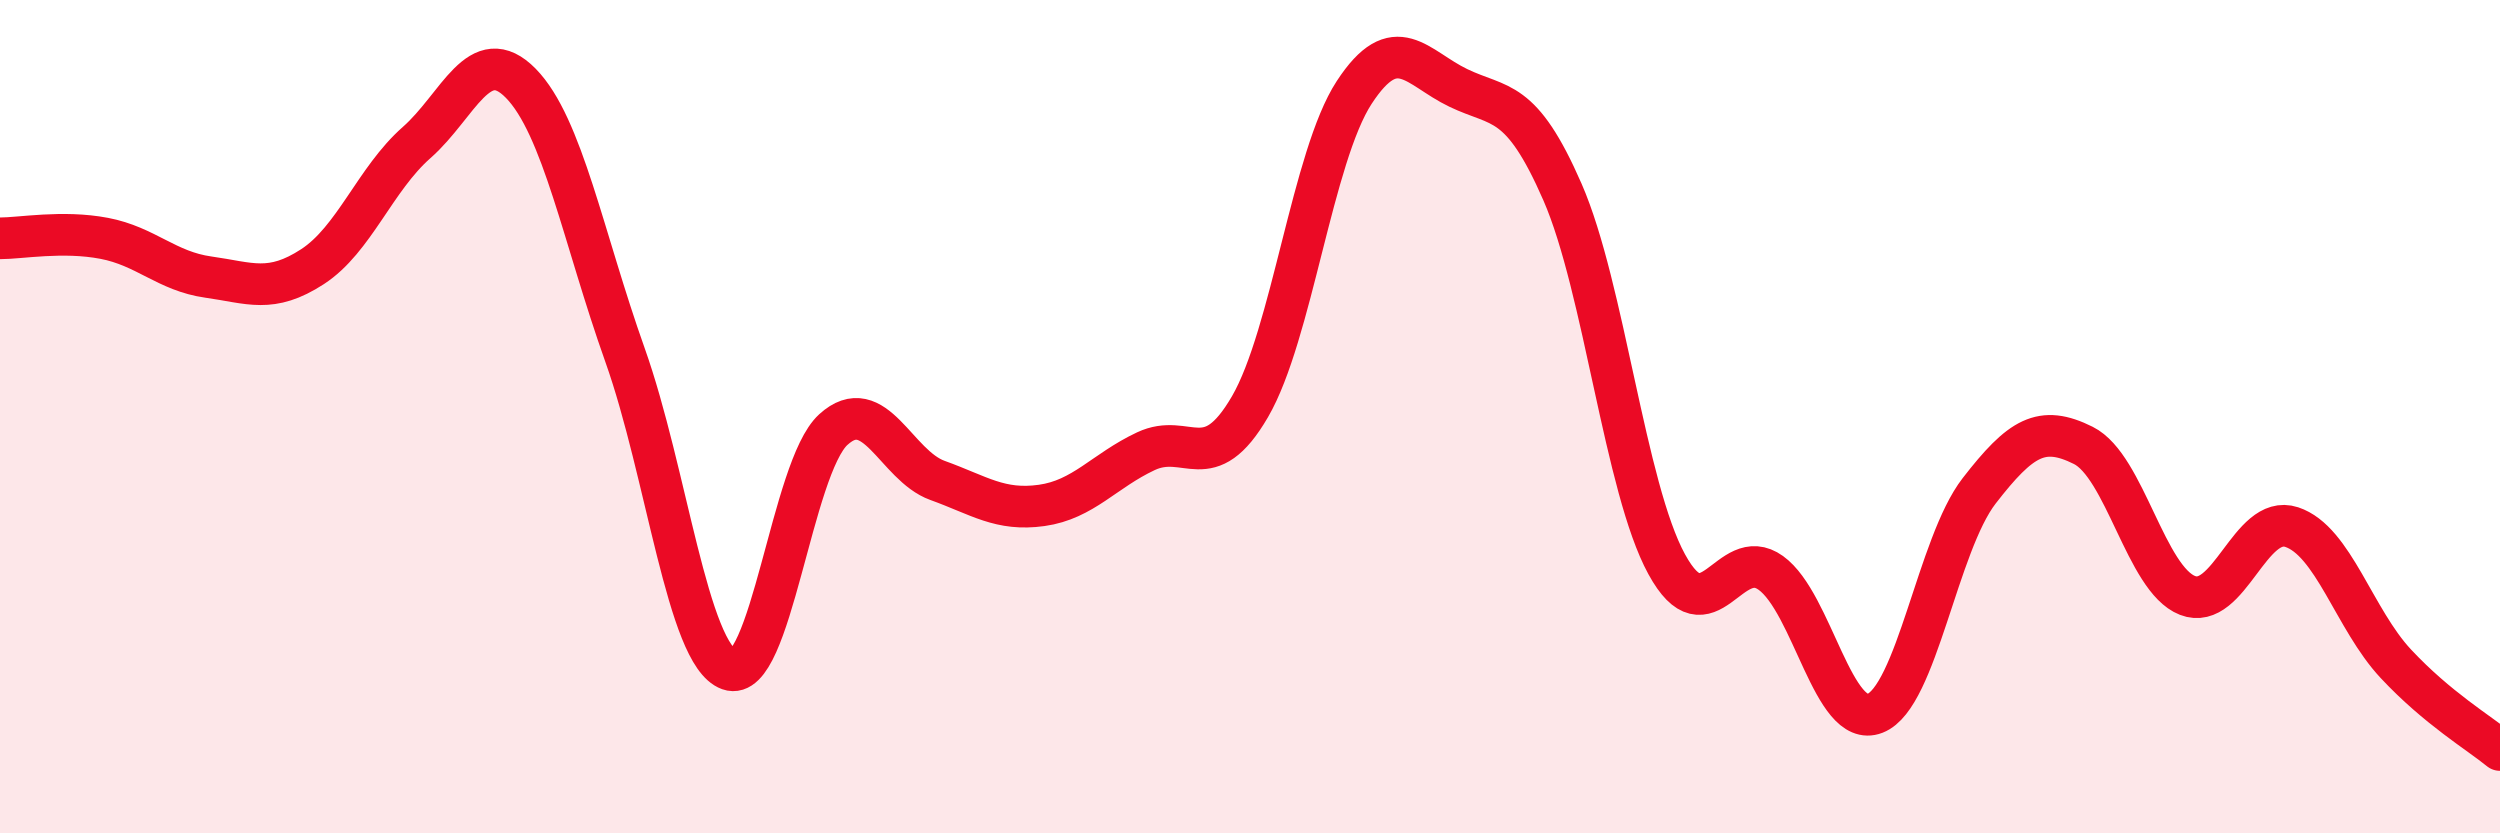
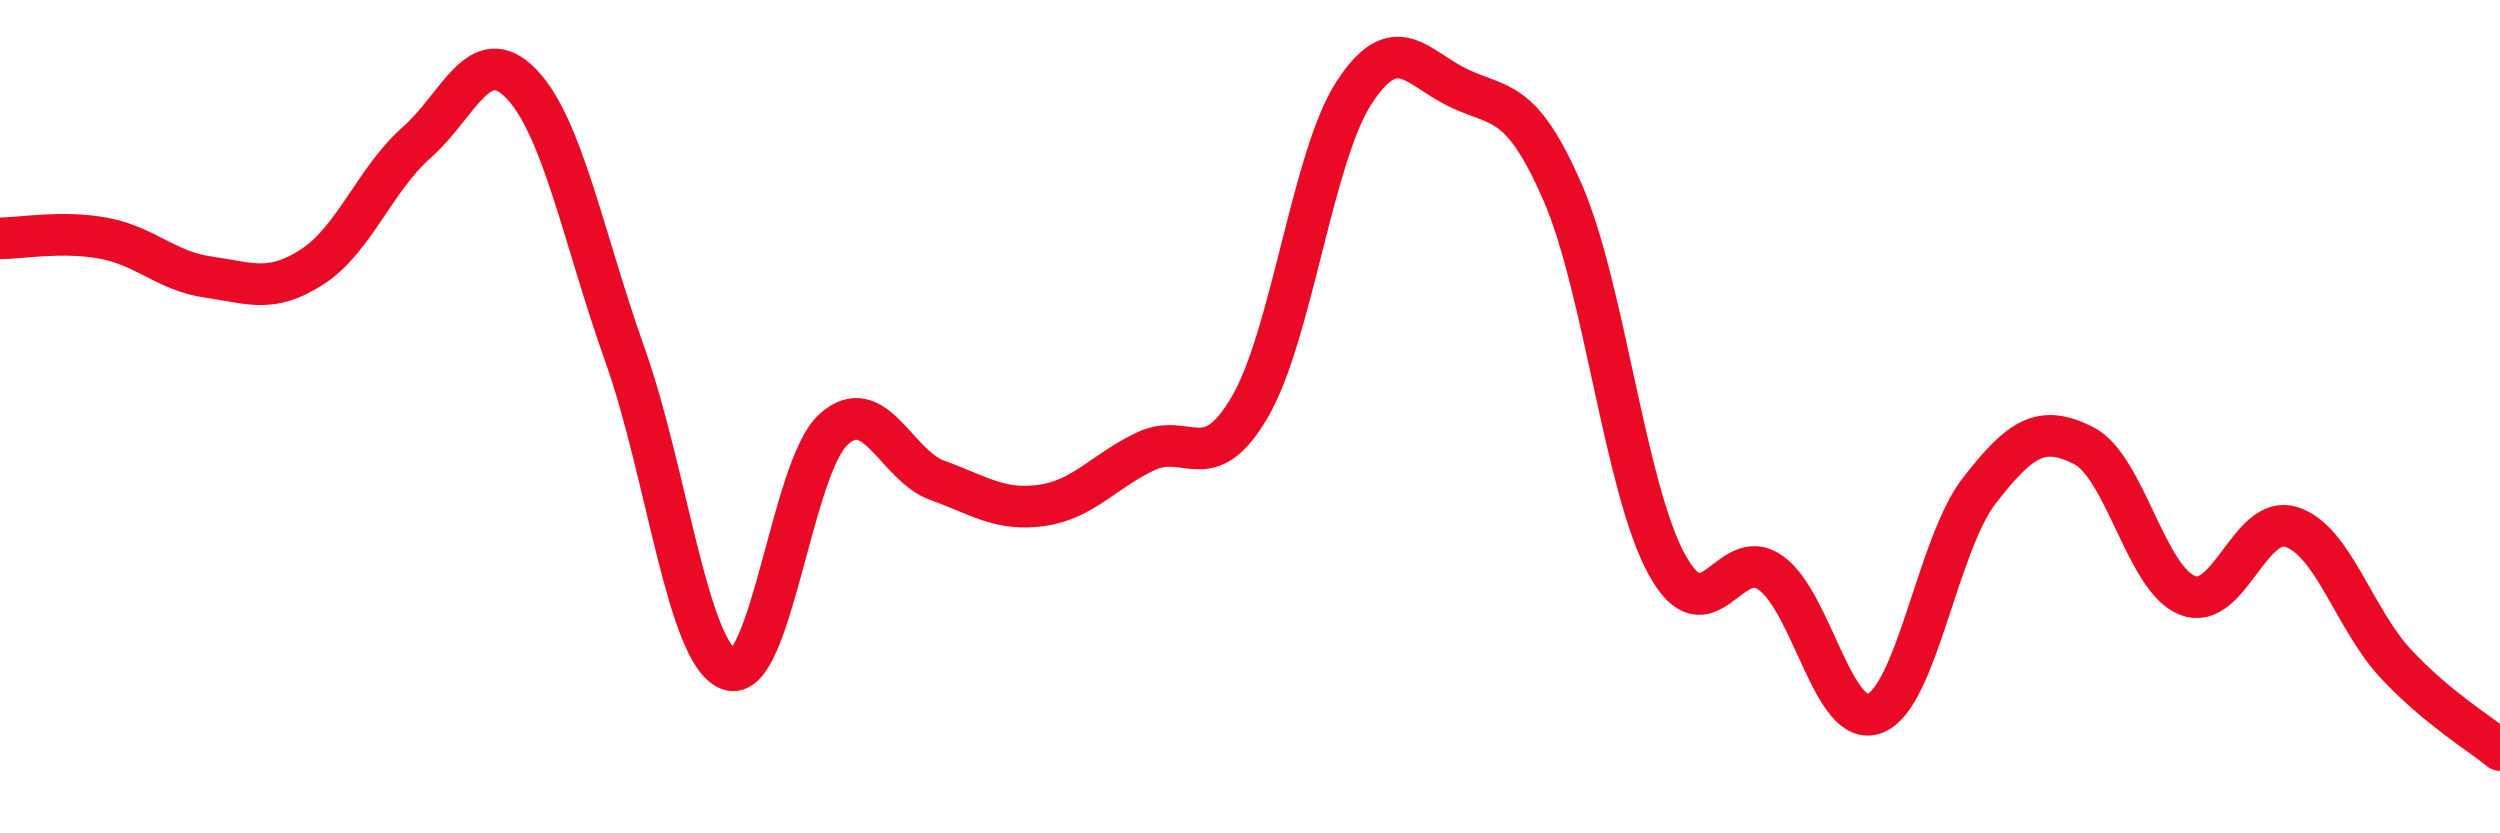
<svg xmlns="http://www.w3.org/2000/svg" width="60" height="20" viewBox="0 0 60 20">
-   <path d="M 0,5.72 C 0.5,5.72 1.5,5.53 2.5,5.72 C 3.5,5.91 4,6.51 5,6.65 C 6,6.79 6.5,7.05 7.5,6.4 C 8.5,5.75 9,4.3 10,3.42 C 11,2.54 11.5,0.98 12.5,2 C 13.5,3.02 14,5.71 15,8.52 C 16,11.33 16.5,15.71 17.5,16.07 C 18.5,16.43 19,11.22 20,10.31 C 21,9.4 21.5,11.17 22.5,11.53 C 23.5,11.89 24,12.27 25,12.13 C 26,11.99 26.5,11.3 27.5,10.83 C 28.5,10.36 29,11.48 30,9.76 C 31,8.04 31.5,3.75 32.5,2.22 C 33.5,0.69 34,1.63 35,2.11 C 36,2.59 36.5,2.32 37.5,4.61 C 38.5,6.9 39,11.71 40,13.54 C 41,15.37 41.5,13.03 42.5,13.75 C 43.5,14.47 44,17.51 45,17.12 C 46,16.73 46.5,13.07 47.5,11.78 C 48.5,10.49 49,10.19 50,10.69 C 51,11.19 51.5,13.9 52.5,14.29 C 53.5,14.68 54,12.32 55,12.65 C 56,12.98 56.5,14.86 57.5,15.93 C 58.5,17 59.5,17.59 60,18L60 20L0 20Z" fill="#EB0A25" opacity="0.1" stroke-linecap="round" stroke-linejoin="round" />
  <path d="M 0,5.72 C 0.5,5.72 1.5,5.53 2.5,5.72 C 3.5,5.91 4,6.51 5,6.65 C 6,6.79 6.5,7.05 7.5,6.4 C 8.5,5.75 9,4.3 10,3.42 C 11,2.54 11.5,0.98 12.5,2 C 13.5,3.02 14,5.71 15,8.52 C 16,11.33 16.5,15.71 17.5,16.07 C 18.5,16.43 19,11.22 20,10.31 C 21,9.4 21.5,11.17 22.5,11.53 C 23.5,11.89 24,12.27 25,12.13 C 26,11.99 26.5,11.3 27.5,10.83 C 28.5,10.36 29,11.48 30,9.76 C 31,8.04 31.5,3.75 32.5,2.22 C 33.5,0.69 34,1.63 35,2.11 C 36,2.59 36.5,2.32 37.5,4.61 C 38.5,6.9 39,11.71 40,13.54 C 41,15.37 41.5,13.03 42.5,13.75 C 43.5,14.47 44,17.51 45,17.12 C 46,16.73 46.5,13.07 47.5,11.78 C 48.5,10.49 49,10.19 50,10.69 C 51,11.19 51.5,13.9 52.5,14.29 C 53.5,14.68 54,12.32 55,12.65 C 56,12.98 56.5,14.86 57.5,15.93 C 58.5,17 59.5,17.59 60,18" stroke="#EB0A25" stroke-width="1" fill="none" stroke-linecap="round" stroke-linejoin="round" />
</svg>